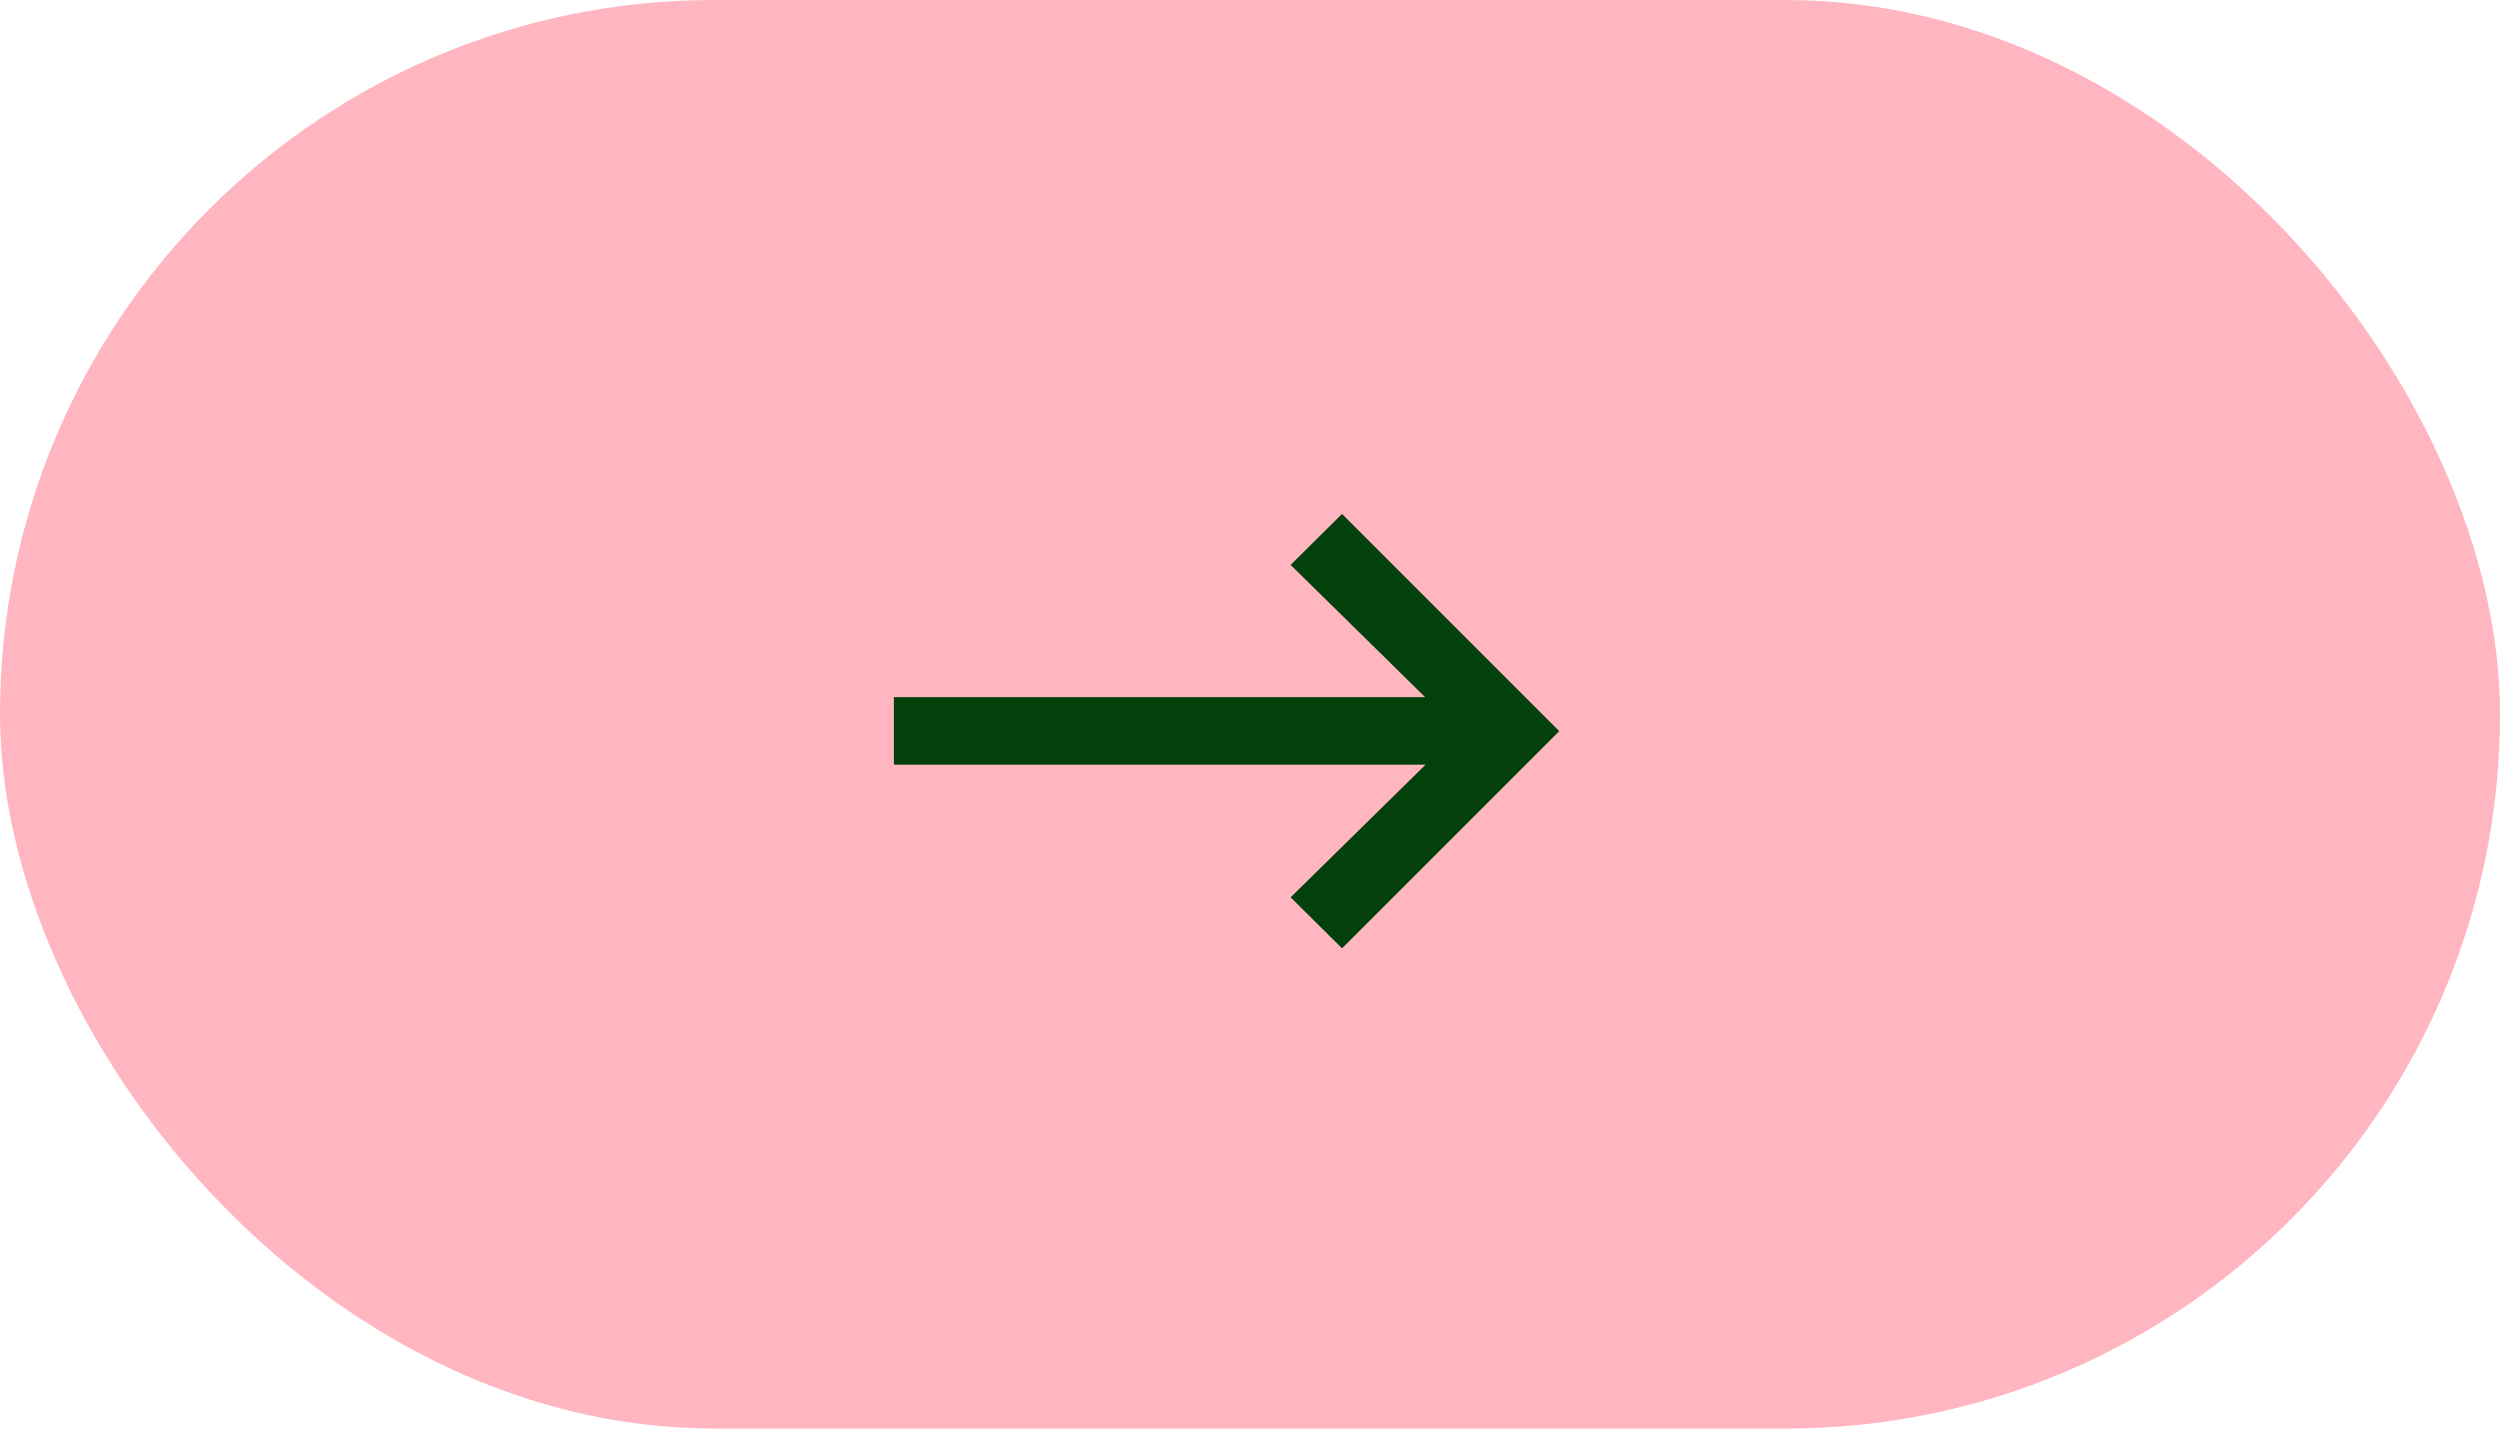
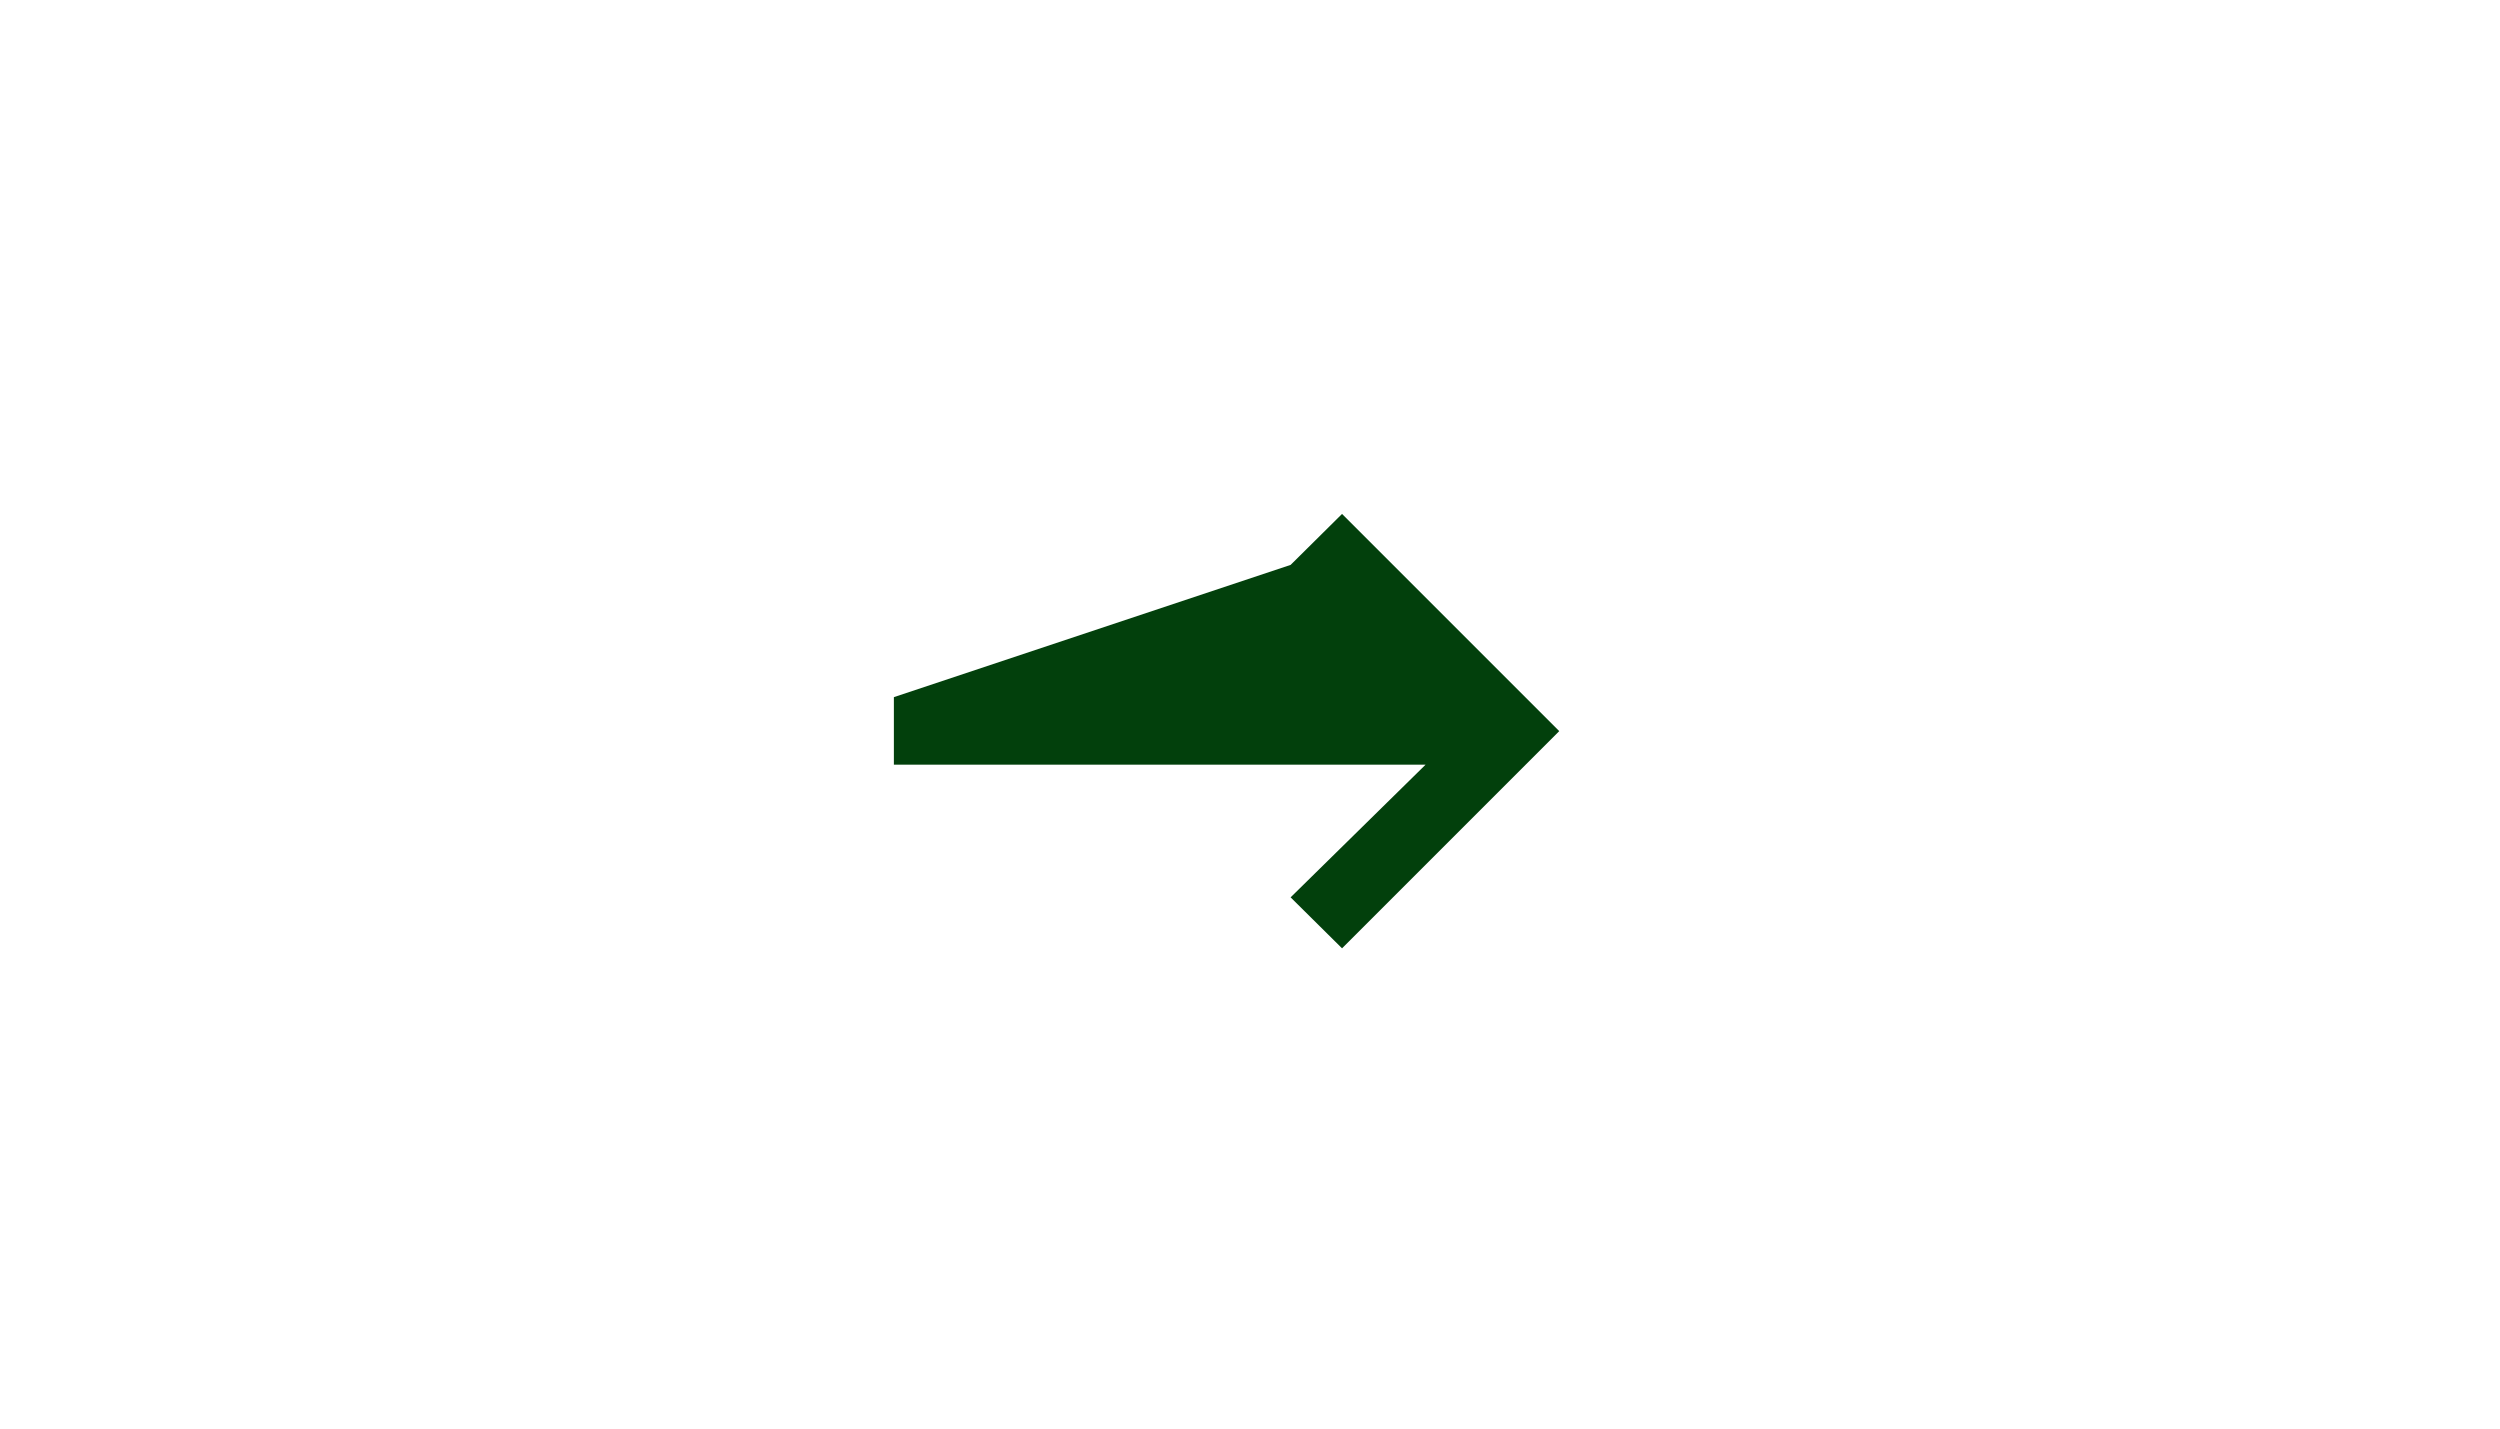
<svg xmlns="http://www.w3.org/2000/svg" width="49" height="28" viewBox="0 0 49 28" fill="none">
-   <rect width="49" height="28" rx="14" fill="#FFB6C1" />
-   <path d="M17.52 13.664H27.933L25.296 11.072L26.304 10.073L30.561 14.33L26.304 18.587L25.296 17.588L27.942 14.987H17.52V13.664Z" fill="#02400C" />
+   <path d="M17.52 13.664L25.296 11.072L26.304 10.073L30.561 14.33L26.304 18.587L25.296 17.588L27.942 14.987H17.52V13.664Z" fill="#02400C" />
</svg>